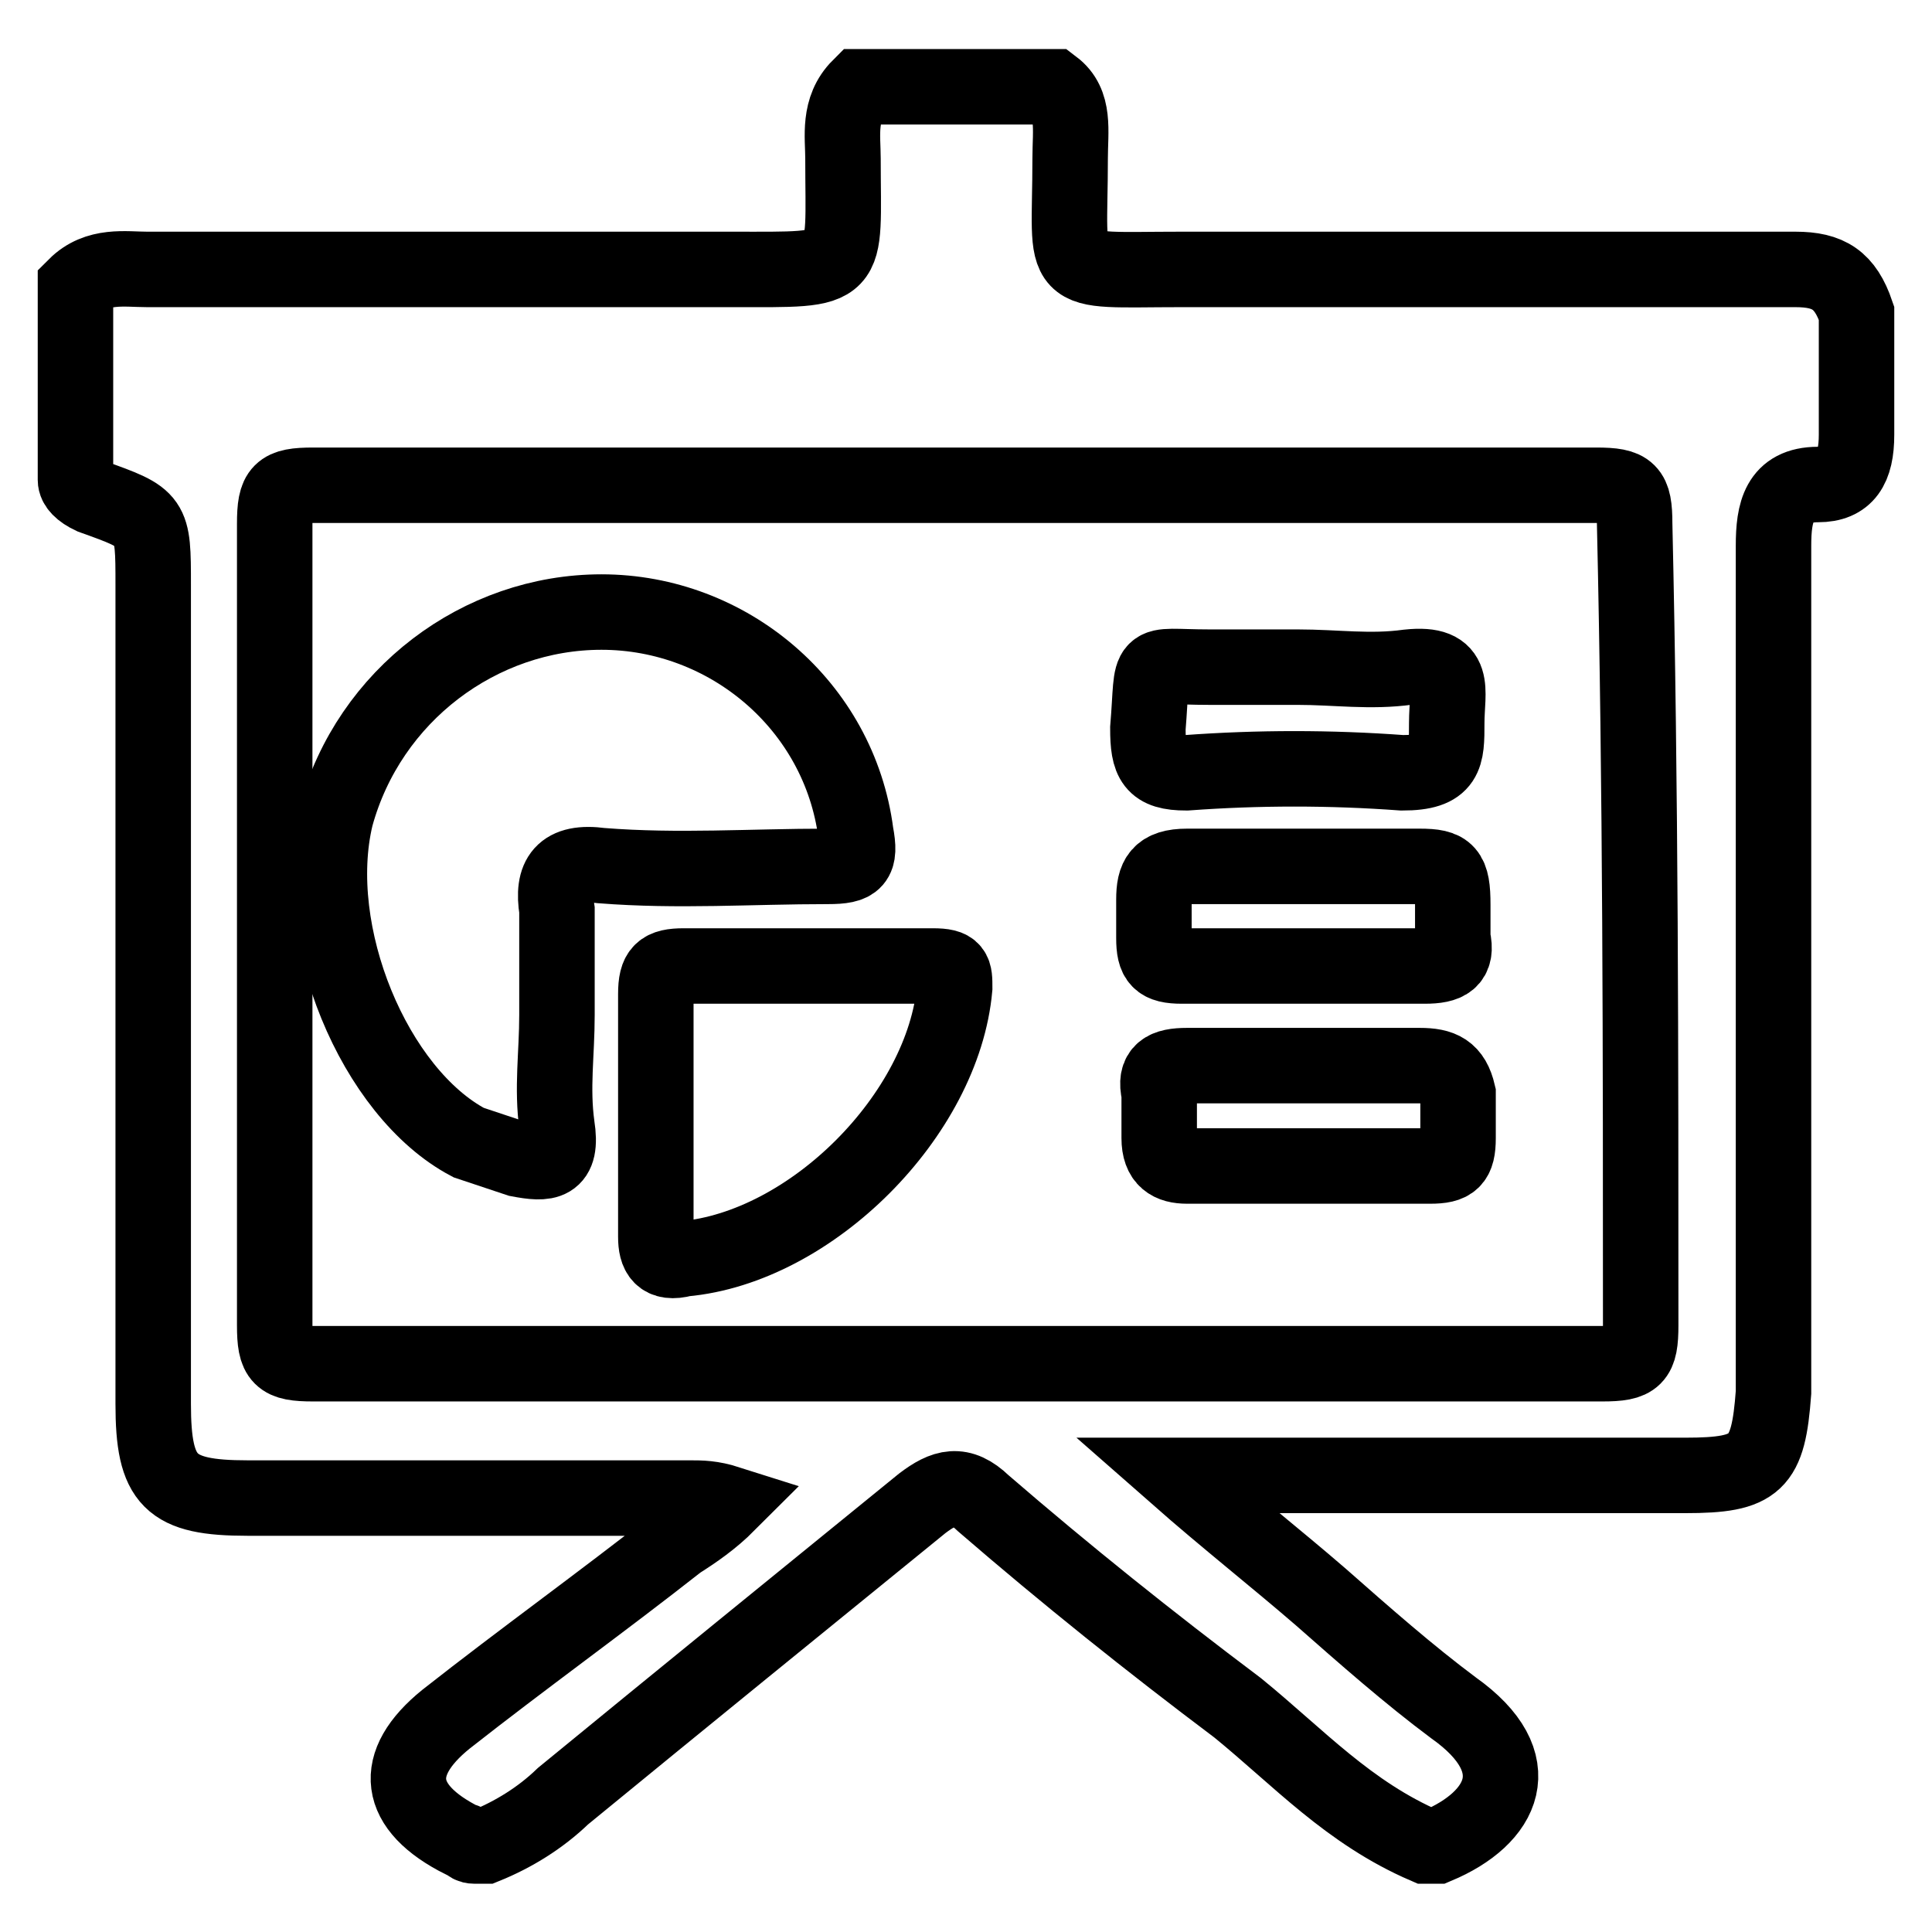
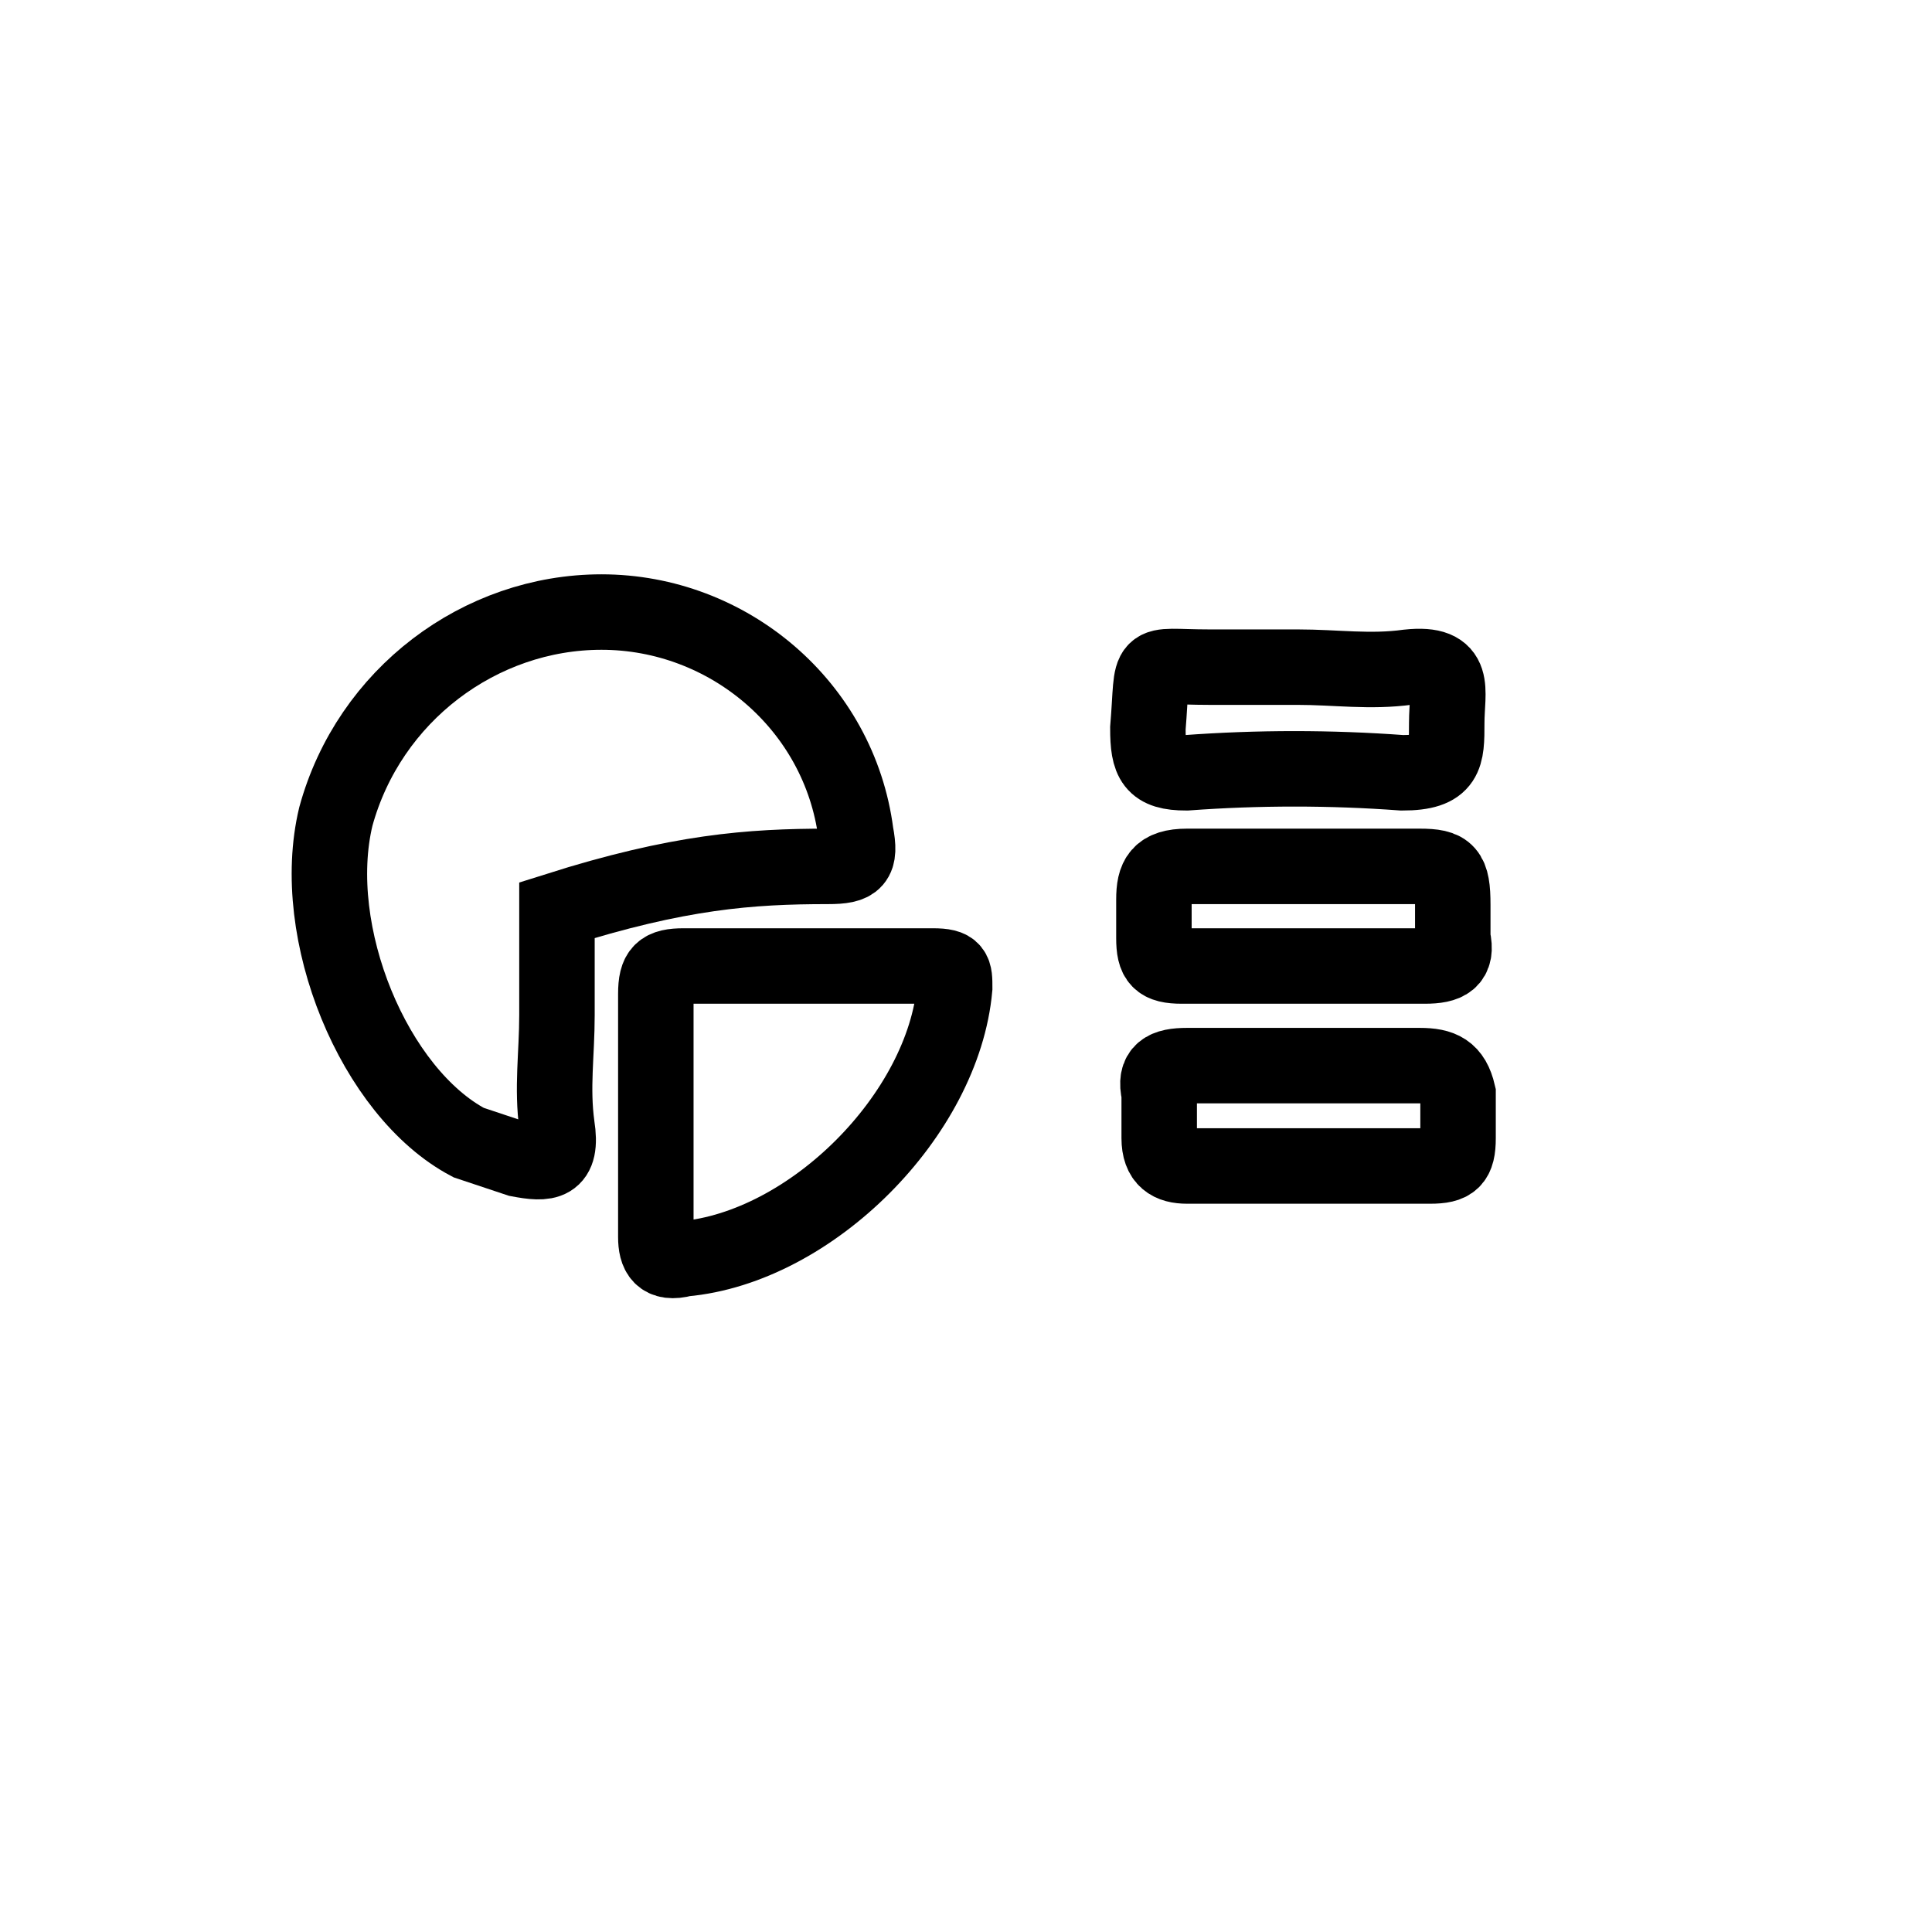
<svg xmlns="http://www.w3.org/2000/svg" version="1.1" x="0px" y="0px" viewBox="0 0 256 256" enable-background="new 0 0 256 256" xml:space="preserve">
  <g>
-     <path stroke-width="10" fill-opacity="0" stroke="#000000" d="M237.9,35.7h-81.4c-16.9,0-14.7,1.5-14.7-14.7c0-3.7,0.7-7.3-2.2-9.5h-25.7c-2.9,2.9-2.2,6.6-2.2,9.5 c0,15.4,1.5,14.7-14.7,14.7H19.5c-2.9,0-6.6-0.7-9.5,2.2v25.7c0,0.7,0.7,1.5,2.2,2.2c8.1,2.9,8.1,2.9,8.1,11.7v108.5 c0,10.3,2.2,12.5,12.5,12.5h58.6c1.5,0,2.9,0,5.1,0.7c-2.2,2.2-4.4,3.7-6.6,5.1c-10.3,8.1-20.5,15.4-30.8,23.5 c-7.3,5.9-6.6,11.7,2.2,16.1c0.7,0,0.7,0.7,1.5,0.7h1.5c3.7-1.5,7.3-3.7,10.3-6.6c16.1-13.2,31.5-25.7,47.6-38.8 c2.9-2.2,5.1-2.9,8.1,0c11,9.5,22,18.3,33.7,27.1c8.1,6.6,14.7,13.9,24.9,18.3h1.5c8.8-3.7,12.5-11,2.2-18.3 c-5.9-4.4-11.7-9.5-17.6-14.7c-5.9-5.1-12.5-10.3-19.1-16.1h67.4c9.5,0,11-1.5,11.7-11v-5.9V72.3c0-4.4,0.7-8.1,5.9-8.1 c3.7,0,5.1-2.2,5.1-6.6V41.5C244.5,37.1,242.3,35.7,237.9,35.7L237.9,35.7z M217.4,175.6c0,4.4-0.7,5.1-5.1,5.1H41.5 c-4.4,0-5.1-0.7-5.1-5.1V69.4c0-4.4,0.7-5.1,5.1-5.1h170c4.4,0,5.1,0.7,5.1,5.1C217.4,104.5,217.4,139.7,217.4,175.6z" />
-     <path stroke-width="10" fill-opacity="0" stroke="#000000" d="M109.7,114.8c3.7,0,4.4-0.7,3.7-4.4c-2.2-16.9-16.9-29.3-33.7-29.3c-16.1,0-30.8,11-35.2,27.1 c-3.7,15.4,5.1,36.6,17.6,43.2l6.6,2.2c3.7,0.7,5.9,0.7,5.1-4.4c-0.7-5.1,0-9.5,0-14.7v-13.9c-0.7-4.4,0.7-6.6,5.9-5.9 C89.9,115.5,99.4,114.8,109.7,114.8z" />
+     <path stroke-width="10" fill-opacity="0" stroke="#000000" d="M109.7,114.8c3.7,0,4.4-0.7,3.7-4.4c-2.2-16.9-16.9-29.3-33.7-29.3c-16.1,0-30.8,11-35.2,27.1 c-3.7,15.4,5.1,36.6,17.6,43.2l6.6,2.2c3.7,0.7,5.9,0.7,5.1-4.4c-0.7-5.1,0-9.5,0-14.7v-13.9C89.9,115.5,99.4,114.8,109.7,114.8z" />
    <path stroke-width="10" fill-opacity="0" stroke="#000000" d="M123.6,128h-33c-2.9,0-3.7,0.7-3.7,3.7v32.2c0,2.2,0.7,3.7,3.7,2.9c16.9-1.5,34.4-19.1,35.9-35.9 C126.5,128.7,126.5,128,123.6,128z M186.6,88.4c-5.1,0.7-9.5,0-14.7,0h-11.7c-8.8,0-7.3-1.5-8.1,8.1c0,4.4,0.7,5.9,5.1,5.9 c9.5-0.7,19.1-0.7,28.6,0c5.9,0,5.9-2.2,5.9-6.6S193.2,87.7,186.6,88.4L186.6,88.4z M188.1,141.2h-30.8c-2.9,0-4.4,0.7-3.7,3.7v5.9 c0,2.9,1.5,3.7,3.7,3.7h32.2c2.9,0,3.7-0.7,3.7-3.7v-5.9C192.5,141.9,191,141.2,188.1,141.2L188.1,141.2z M188.1,114.8h-30.8 c-3.7,0-4.4,1.5-4.4,4.4v5.1c0,2.9,0.7,3.7,3.7,3.7h32.2c2.9,0,4.4-0.7,3.7-3.7v-4.4C192.5,115.5,191.8,114.8,188.1,114.8 L188.1,114.8z" />
  </g>
</svg>